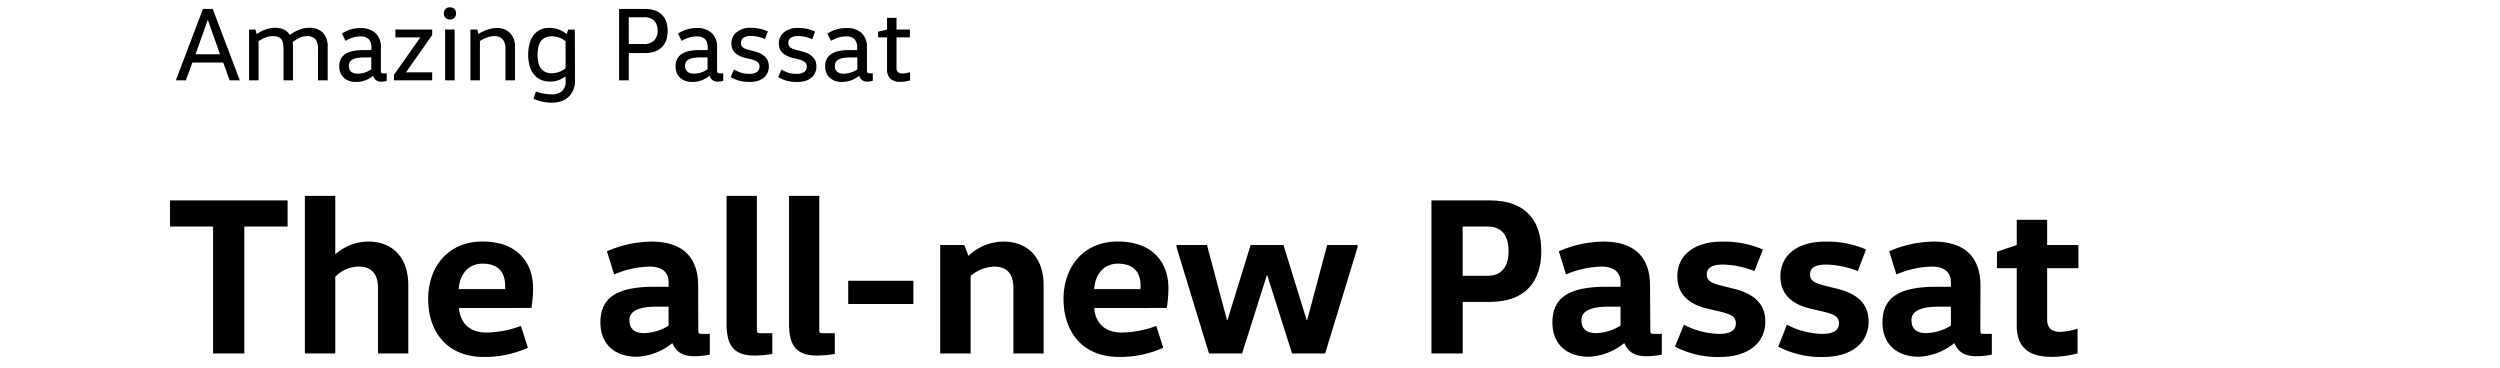
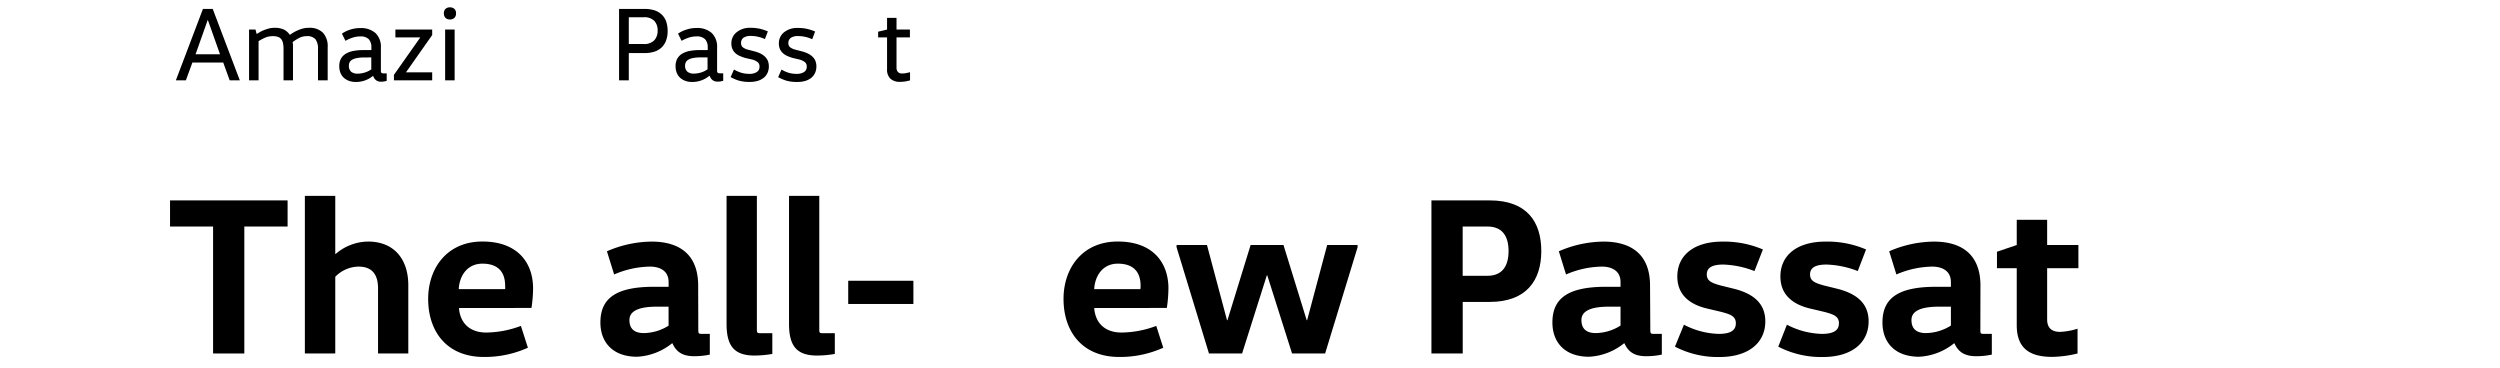
<svg xmlns="http://www.w3.org/2000/svg" viewBox="0 0 560 82.44">
  <g id="レイヤー_1" data-name="レイヤー 1">
    <path d="M53.72,18H51.45L50,14H43.1l-1.47,4H39.39L45.46,2h2.19ZM46.52,4.5l-2.71,7.65h5.47L46.57,4.5Z" />
    <path d="M57.23,6.62l.26,1h0l.7-.42a6.73,6.73,0,0,1,.93-.45,10.5,10.5,0,0,1,1.12-.37,5.31,5.31,0,0,1,1.29-.15,4.71,4.71,0,0,1,2.05.39,3.2,3.2,0,0,1,1.3,1.15H65c.22-.16.47-.33.75-.5a10.44,10.44,0,0,1,1-.5,7.86,7.86,0,0,1,1.13-.39,5.56,5.56,0,0,1,1.32-.15,4.18,4.18,0,0,1,3.14,1.1,4.47,4.47,0,0,1,1.06,3.24V18H71.23V11a3.59,3.59,0,0,0-.54-2.18,2.42,2.42,0,0,0-2-.72,3.66,3.66,0,0,0-1.73.43,9.06,9.06,0,0,0-1.41.91c0,.17.06.35.08.54a5.65,5.65,0,0,1,0,.59V18H63.51V11a6.1,6.1,0,0,0-.11-1.28,2.16,2.16,0,0,0-.37-.9,1.57,1.57,0,0,0-.75-.55,3.39,3.39,0,0,0-1.2-.17,4.17,4.17,0,0,0-1.81.39,13.31,13.31,0,0,0-1.35.72V18H55.79V6.62Z" />
    <path d="M83.55,17a6.17,6.17,0,0,1-1.75,1,5.94,5.94,0,0,1-2.1.36,4.34,4.34,0,0,1-1.46-.23,3.49,3.49,0,0,1-1.18-.67,3.05,3.05,0,0,1-.78-1.1A3.8,3.8,0,0,1,76,14.84a3.45,3.45,0,0,1,.4-1.74A3.08,3.08,0,0,1,77.52,12a5.17,5.17,0,0,1,1.7-.6,11.94,11.94,0,0,1,2.16-.18h1.81v-.59a2.59,2.59,0,0,0-.59-1.85,2.56,2.56,0,0,0-1.95-.62,5.31,5.31,0,0,0-1.72.29,7.59,7.59,0,0,0-1.54.7l-.8-1.61a6.5,6.5,0,0,1,1.81-.89,7.09,7.09,0,0,1,2.29-.36,4.86,4.86,0,0,1,3.42,1.12,4.23,4.23,0,0,1,1.21,3.27v5.15a.85.85,0,0,0,.1.46c.07.1.26.15.56.15h.64v1.67a4.9,4.9,0,0,1-.55.13,2.93,2.93,0,0,1-.61.06,1.88,1.88,0,0,1-1.25-.35,2.07,2.07,0,0,1-.62-.94Zm-1.84-4.13A8.85,8.85,0,0,0,80,13a3.4,3.4,0,0,0-1.09.36,1.5,1.5,0,0,0-.59.58,1.74,1.74,0,0,0-.17.77,1.71,1.71,0,0,0,.5,1.35,2.19,2.19,0,0,0,1.46.44,5.48,5.48,0,0,0,1.62-.26,4.84,4.84,0,0,0,1.44-.71V12.86Z" />
    <path d="M96.81,6.62V7.85l-5.88,8.36v0h5.88V18H88.24V16.77l5.88-8.35V8.37H88.57V6.62Z" />
    <path d="M99.43,3a1.31,1.31,0,0,1,.36-1,1.34,1.34,0,0,1,1-.35,1.38,1.38,0,0,1,1,.35,1.31,1.31,0,0,1,.36,1,1.35,1.35,0,0,1-.36,1,1.39,1.39,0,0,1-1,.36,1.35,1.35,0,0,1-1-.36A1.35,1.35,0,0,1,99.43,3Zm.28,15V6.62h2.13V18Z" />
-     <path d="M106.93,6.62l.26,1h0c.17-.12.4-.26.68-.42a8.6,8.6,0,0,1,1-.45A10.89,10.89,0,0,1,110,6.42a5.17,5.17,0,0,1,1.23-.15,4.13,4.13,0,0,1,3,1.1,4.33,4.33,0,0,1,1.13,3.24V18h-2.13V11a3.26,3.26,0,0,0-.62-2.18,2.43,2.43,0,0,0-1.93-.72,4.09,4.09,0,0,0-.91.1,7,7,0,0,0-.89.27,5.82,5.82,0,0,0-.79.37,4.08,4.08,0,0,0-.59.37V18h-2.13V6.62Z" />
-     <path d="M128.81,18.05a5.77,5.77,0,0,1-.35,2,4.37,4.37,0,0,1-2.66,2.59,6.15,6.15,0,0,1-2.18.36,10,10,0,0,1-2.26-.25,13.71,13.71,0,0,1-1.87-.6l.56-1.68a8.94,8.94,0,0,0,1.68.49,10.63,10.63,0,0,0,1.89.17,3.44,3.44,0,0,0,2.24-.68,2.67,2.67,0,0,0,.83-2.17V17.1h0a7.75,7.75,0,0,1-1.43.81,5.52,5.52,0,0,1-2.14.35,4.64,4.64,0,0,1-2.15-.47,4.26,4.26,0,0,1-1.5-1.29,5.45,5.45,0,0,1-.88-1.9,9.6,9.6,0,0,1-.28-2.33,9.72,9.72,0,0,1,.28-2.33A5.5,5.5,0,0,1,119.42,8a4.26,4.26,0,0,1,1.5-1.29,4.64,4.64,0,0,1,2.15-.47,5.36,5.36,0,0,1,1.24.13,6.51,6.51,0,0,1,1.08.34,6.7,6.7,0,0,1,.89.46c.27.17.5.32.69.46h0l.28-1h1.51Zm-2.12-8.8a4.58,4.58,0,0,0-1.41-.81,5,5,0,0,0-1.69-.3,3.31,3.31,0,0,0-1.51.31,2.63,2.63,0,0,0-1,.89,3.87,3.87,0,0,0-.51,1.32,7.58,7.58,0,0,0-.16,1.61,7.48,7.48,0,0,0,.16,1.6,3.87,3.87,0,0,0,.51,1.32,2.55,2.55,0,0,0,1,.89,3.3,3.3,0,0,0,1.51.32,5,5,0,0,0,1.69-.31,4.56,4.56,0,0,0,1.41-.8Z" />
    <path d="M138.67,18V2h5.69a7.34,7.34,0,0,1,2.33.34,4.25,4.25,0,0,1,1.61,1,4,4,0,0,1,.95,1.55,6.56,6.56,0,0,1,.3,2.06A6,6,0,0,1,149.23,9a4.08,4.08,0,0,1-.95,1.55,4.21,4.21,0,0,1-1.62,1,7.19,7.19,0,0,1-2.3.34h-3.51V18Zm2.18-8.14h3.32A3.08,3.08,0,0,0,146.58,9a3.09,3.09,0,0,0,.73-2.16,3.08,3.08,0,0,0-.73-2.15,3.08,3.08,0,0,0-2.41-.82h-3.32Z" />
    <path d="M158.88,17a6.17,6.17,0,0,1-1.75,1,5.94,5.94,0,0,1-2.1.36,4.38,4.38,0,0,1-1.46-.23,3.49,3.49,0,0,1-1.18-.67,3.05,3.05,0,0,1-.78-1.1,3.8,3.8,0,0,1-.28-1.51,3.45,3.45,0,0,1,.4-1.74A3.16,3.16,0,0,1,152.85,12a5.25,5.25,0,0,1,1.7-.6,11.94,11.94,0,0,1,2.16-.18h1.82v-.59a2.63,2.63,0,0,0-.59-1.85,2.61,2.61,0,0,0-2-.62,5.29,5.29,0,0,0-1.71.29,7.69,7.69,0,0,0-1.55.7l-.8-1.61a6.57,6.57,0,0,1,1.82-.89A7,7,0,0,1,156,6.27a4.9,4.9,0,0,1,3.43,1.12,4.27,4.27,0,0,1,1.2,3.27v5.15a.84.84,0,0,0,.11.46c.07.1.25.15.55.15H162v1.67a5.29,5.29,0,0,1-.54.13,3,3,0,0,1-.62.06,1.88,1.88,0,0,1-1.25-.35,2,2,0,0,1-.61-.94ZM157,12.86a8.85,8.85,0,0,0-1.69.13,3.25,3.25,0,0,0-1.08.36,1.38,1.38,0,0,0-.59.58,1.62,1.62,0,0,0-.18.77,1.68,1.68,0,0,0,.51,1.35,2.17,2.17,0,0,0,1.45.44,5.54,5.54,0,0,0,1.63-.26,4.84,4.84,0,0,0,1.44-.71V12.86Z" />
    <path d="M166,16.28a6,6,0,0,0,1.79.26,3,3,0,0,0,1.76-.42,1.35,1.35,0,0,0,.58-1.19,1.22,1.22,0,0,0-.4-1,3.5,3.5,0,0,0-1.3-.61L167,13a9.16,9.16,0,0,1-1.32-.48,3.57,3.57,0,0,1-1-.66,2.75,2.75,0,0,1-.63-.91,3,3,0,0,1-.22-1.18A3.11,3.11,0,0,1,165,7.23a4.62,4.62,0,0,1,3.1-1,9.44,9.44,0,0,1,2.1.21,11.15,11.15,0,0,1,1.8.59l-.66,1.73a7,7,0,0,0-1.56-.53,7.12,7.12,0,0,0-1.56-.18,2.82,2.82,0,0,0-1.69.41A1.42,1.42,0,0,0,166,9.67a1.16,1.16,0,0,0,.36.9,3.27,3.27,0,0,0,1.32.59l1.34.35a7.67,7.67,0,0,1,1.33.48,4.21,4.21,0,0,1,1,.7,2.78,2.78,0,0,1,.65.94,3.28,3.28,0,0,1,.22,1.25,3.36,3.36,0,0,1-.29,1.43,3,3,0,0,1-.84,1.1,4,4,0,0,1-1.34.7,6.32,6.32,0,0,1-1.8.24,8.49,8.49,0,0,1-2.44-.29,9.2,9.2,0,0,1-1.85-.79l.75-1.7A7.33,7.33,0,0,0,166,16.28Z" />
    <path d="M176.58,16.28a6,6,0,0,0,1.79.26,3,3,0,0,0,1.76-.42,1.35,1.35,0,0,0,.58-1.19,1.22,1.22,0,0,0-.4-1,3.5,3.5,0,0,0-1.3-.61L177.64,13a9.16,9.16,0,0,1-1.32-.48,3.57,3.57,0,0,1-1-.66,2.75,2.75,0,0,1-.63-.91,3,3,0,0,1-.22-1.18,3.11,3.11,0,0,1,1.12-2.51,4.62,4.62,0,0,1,3.1-1,9.44,9.44,0,0,1,2.1.21,11.15,11.15,0,0,1,1.8.59l-.66,1.73a7,7,0,0,0-1.56-.53,7.12,7.12,0,0,0-1.56-.18,2.82,2.82,0,0,0-1.69.41,1.42,1.42,0,0,0-.53,1.17,1.16,1.16,0,0,0,.36.9,3.27,3.27,0,0,0,1.32.59l1.34.35A7.67,7.67,0,0,1,181,12a4.21,4.21,0,0,1,1,.7,2.78,2.78,0,0,1,.65.94,3.28,3.28,0,0,1,.22,1.25,3.36,3.36,0,0,1-.29,1.43,3,3,0,0,1-.84,1.1,4,4,0,0,1-1.34.7,6.32,6.32,0,0,1-1.8.24,8.49,8.49,0,0,1-2.44-.29,9.2,9.2,0,0,1-1.85-.79l.75-1.7A7.33,7.33,0,0,0,176.58,16.28Z" />
-     <path d="M192.39,17a6.26,6.26,0,0,1-1.74,1,6,6,0,0,1-2.1.36,4.44,4.44,0,0,1-1.47-.23,3.59,3.59,0,0,1-1.18-.67,3.05,3.05,0,0,1-.78-1.1,3.8,3.8,0,0,1-.28-1.51,3.45,3.45,0,0,1,.4-1.74A3.16,3.16,0,0,1,186.36,12a5.25,5.25,0,0,1,1.7-.6,11.94,11.94,0,0,1,2.16-.18H192v-.59a2.63,2.63,0,0,0-.59-1.85,2.59,2.59,0,0,0-2-.62,5.29,5.29,0,0,0-1.71.29,7.69,7.69,0,0,0-1.55.7l-.8-1.61a6.57,6.57,0,0,1,1.82-.89,7.09,7.09,0,0,1,2.29-.36A4.86,4.86,0,0,1,193,7.39a4.27,4.27,0,0,1,1.2,3.27v5.15a.84.84,0,0,0,.11.46c.07.1.25.15.55.15h.64v1.67a4.27,4.27,0,0,1-.54.13,3,3,0,0,1-.62.06,1.9,1.9,0,0,1-1.25-.35,2.05,2.05,0,0,1-.61-.94Zm-1.84-4.13a8.85,8.85,0,0,0-1.69.13,3.33,3.33,0,0,0-1.08.36,1.43,1.43,0,0,0-.59.58,1.62,1.62,0,0,0-.18.77,1.68,1.68,0,0,0,.51,1.35,2.17,2.17,0,0,0,1.45.44,5.49,5.49,0,0,0,1.63-.26,4.84,4.84,0,0,0,1.44-.71V12.86Z" />
    <path d="M200.82,4V6.62h3V8.37h-3v6.77a1.37,1.37,0,0,0,.33,1,1.25,1.25,0,0,0,.92.32,4.41,4.41,0,0,0,1-.11l.78-.17V18c-.23.07-.54.14-.94.22a6.67,6.67,0,0,1-1.31.11,3,3,0,0,1-2.16-.72,2.76,2.76,0,0,1-.74-2.08V8.37h-2V7.1l2-.48V4Z" />
    <path d="M64.42,44.89v5.85H54.73V79.18h-7V50.74H38.09V44.89Z" />
    <path d="M84.68,79.18V64.56c0-3.08-1.36-4.84-4.34-4.84A7.41,7.41,0,0,0,75.1,62V79.18H68.29V43.88H75.1v13h.1a11.25,11.25,0,0,1,7.26-2.77c5.8,0,9,3.93,9,9.78V79.18Z" />
    <path d="M102.81,69c.26,3.42,2.48,5.49,6.11,5.49A22.56,22.56,0,0,0,116.68,73l1.57,4.89a23.53,23.53,0,0,1-9.84,2.07c-8.42,0-12.5-5.8-12.5-13,0-6.91,4.23-12.86,12.15-12.86s11.35,4.79,11.35,10.49a30.9,30.9,0,0,1-.36,4.39Zm10.34-4.24a3.89,3.89,0,0,0,0-.76c0-2.72-1.26-4.94-5.09-4.94-3.43,0-5.15,2.77-5.3,5.7Z" />
    <path d="M156.42,73.89c0,.75.05.9.81.9H159v4.64a16.76,16.76,0,0,1-3.53.36c-2.62,0-4-1-4.84-2.88h-.1a13.57,13.57,0,0,1-7.82,3c-5.44,0-8.22-3.23-8.22-7.67,0-5.39,3.43-8,12-8h3.28V63.2c0-3-2.67-3.48-4.13-3.48a20.85,20.85,0,0,0-8.07,1.76l-1.62-5.19a25.5,25.5,0,0,1,10-2.17c7,0,10.44,3.58,10.44,9.83Zm-9.23-5.2c-4.49,0-6.2,1.16-6.2,3,0,2,1.16,2.92,3.22,2.92a10.65,10.65,0,0,0,5.55-1.66V68.69Z" />
    <path d="M169.54,43.88V73.74c0,.75.05.9.8.9H173v4.64a23.29,23.29,0,0,1-4,.36c-4.64,0-6.25-2.27-6.25-7.11V43.88Z" />
    <path d="M183.52,43.88V73.74c0,.75,0,.9.81.9H187v4.64a23.17,23.17,0,0,1-4,.36c-4.64,0-6.26-2.27-6.26-7.11V43.88Z" />
    <path d="M190,68.09v-5.2H204.6v5.2Z" />
-     <path d="M216,54.88l.91,2.37h.1a11.33,11.33,0,0,1,7.76-3.13c5.7,0,9,3.88,9,9.73V79.18H227V64.56c0-3.18-1.36-4.84-4.34-4.84a8.88,8.88,0,0,0-5.24,2.06v17.4h-6.81V54.88Z" />
    <path d="M245.1,69c.26,3.42,2.48,5.49,6.11,5.49A22.56,22.56,0,0,0,259,73l1.57,4.89a23.53,23.53,0,0,1-9.84,2.07c-8.42,0-12.5-5.8-12.5-13,0-6.91,4.23-12.86,12.15-12.86s11.35,4.79,11.35,10.49a30.9,30.9,0,0,1-.36,4.39Zm10.34-4.24a3.89,3.89,0,0,0,.05-.76c0-2.72-1.26-4.94-5.09-4.94-3.43,0-5.14,2.77-5.3,5.7Z" />
    <path d="M304.1,55.38l-7.27,23.8h-7.41l-5.55-17.5h-.1l-5.54,17.5h-7.42l-7.26-23.8v-.5h6.81l4.49,16.84h.1l5.19-16.84h7.36l5.2,16.84h.1l4.49-16.84h6.81Z" />
    <path d="M320.64,79.18V44.89H333.7c8.32,0,11.55,4.79,11.55,11.35s-3.33,11.39-11.55,11.39h-6.05V79.18Zm7-17.4h5.54c3.43,0,4.74-2.32,4.74-5.54s-1.31-5.5-4.74-5.5h-5.54Z" />
    <path d="M369.67,73.89c0,.75.06.9.81.9h1.77v4.64a16.76,16.76,0,0,1-3.53.36c-2.63,0-4-1-4.84-2.88h-.11a13.56,13.56,0,0,1-7.81,3c-5.45,0-8.22-3.23-8.22-7.67,0-5.39,3.43-8,12-8H363V63.2c0-3-2.67-3.48-4.14-3.48a20.89,20.89,0,0,0-8.07,1.76l-1.61-5.19a25.42,25.42,0,0,1,10-2.17c7,0,10.43,3.58,10.43,9.83Zm-9.22-5.2c-4.49,0-6.21,1.16-6.21,3,0,2,1.16,2.92,3.23,2.92A10.65,10.65,0,0,0,363,72.93V68.69Z" />
    <path d="M377.2,72.73A17.72,17.72,0,0,0,385,74.79c2.67,0,3.83-.8,3.83-2.37s-1.16-2-3.32-2.57l-3.18-.75c-3.38-.81-6.61-2.73-6.61-7.17,0-4.79,3.78-7.81,10.09-7.81a22.12,22.12,0,0,1,9.08,1.76L393,60.72a20.9,20.9,0,0,0-7-1.46c-2.57,0-3.68.76-3.68,2.22s1.11,1.92,3.12,2.47l3.08.76c3.88,1,6.91,3,6.91,7.26,0,5-4,8-10.24,8a20.79,20.79,0,0,1-10-2.32Z" />
-     <path d="M400.27,72.73a17.69,17.69,0,0,0,7.82,2.06c2.67,0,3.83-.8,3.83-2.37s-1.16-2-3.33-2.57l-3.18-.75c-3.37-.81-6.6-2.73-6.6-7.17,0-4.79,3.78-7.81,10.08-7.81A22,22,0,0,1,418,55.88l-1.86,4.84a20.9,20.9,0,0,0-7-1.46c-2.58,0-3.69.76-3.69,2.22s1.11,1.92,3.13,2.47l3.08.76c3.88,1,6.91,3,6.91,7.26,0,5-4,8-10.24,8a20.84,20.84,0,0,1-10-2.32Z" />
+     <path d="M400.27,72.73a17.69,17.69,0,0,0,7.82,2.06c2.67,0,3.83-.8,3.83-2.37s-1.16-2-3.33-2.57l-3.18-.75c-3.37-.81-6.6-2.73-6.6-7.17,0-4.79,3.78-7.81,10.08-7.81A22,22,0,0,1,418,55.88l-1.86,4.84a20.9,20.9,0,0,0-7-1.46c-2.58,0-3.69.76-3.69,2.22s1.11,1.92,3.13,2.47l3.08.76c3.88,1,6.91,3,6.91,7.26,0,5-4,8-10.24,8a20.84,20.84,0,0,1-10-2.32" />
    <path d="M443.6,73.89c0,.75,0,.9.81.9h1.76v4.64a16.62,16.62,0,0,1-3.53.36c-2.62,0-4-1-4.84-2.88h-.1a13.56,13.56,0,0,1-7.81,3c-5.45,0-8.22-3.23-8.22-7.67,0-5.39,3.42-8,12-8H437V63.2c0-3-2.68-3.48-4.14-3.48a20.89,20.89,0,0,0-8.07,1.76l-1.61-5.19a25.41,25.41,0,0,1,10-2.17c7,0,10.44,3.58,10.44,9.83Zm-9.23-5.2c-4.48,0-6.2,1.16-6.2,3,0,2,1.16,2.92,3.23,2.92A10.7,10.7,0,0,0,437,72.93V68.69Z" />
    <path d="M458.56,49.23v5.65h7v5.19h-7v11.5c0,1.76.91,2.77,2.88,2.77a15.07,15.07,0,0,0,3.93-.71v5.55a25.11,25.11,0,0,1-5.7.76c-5.39,0-7.92-2.22-7.92-7.11V60.07h-4.43V56.39l4.43-1.51V49.23Z" />
  </g>
</svg>